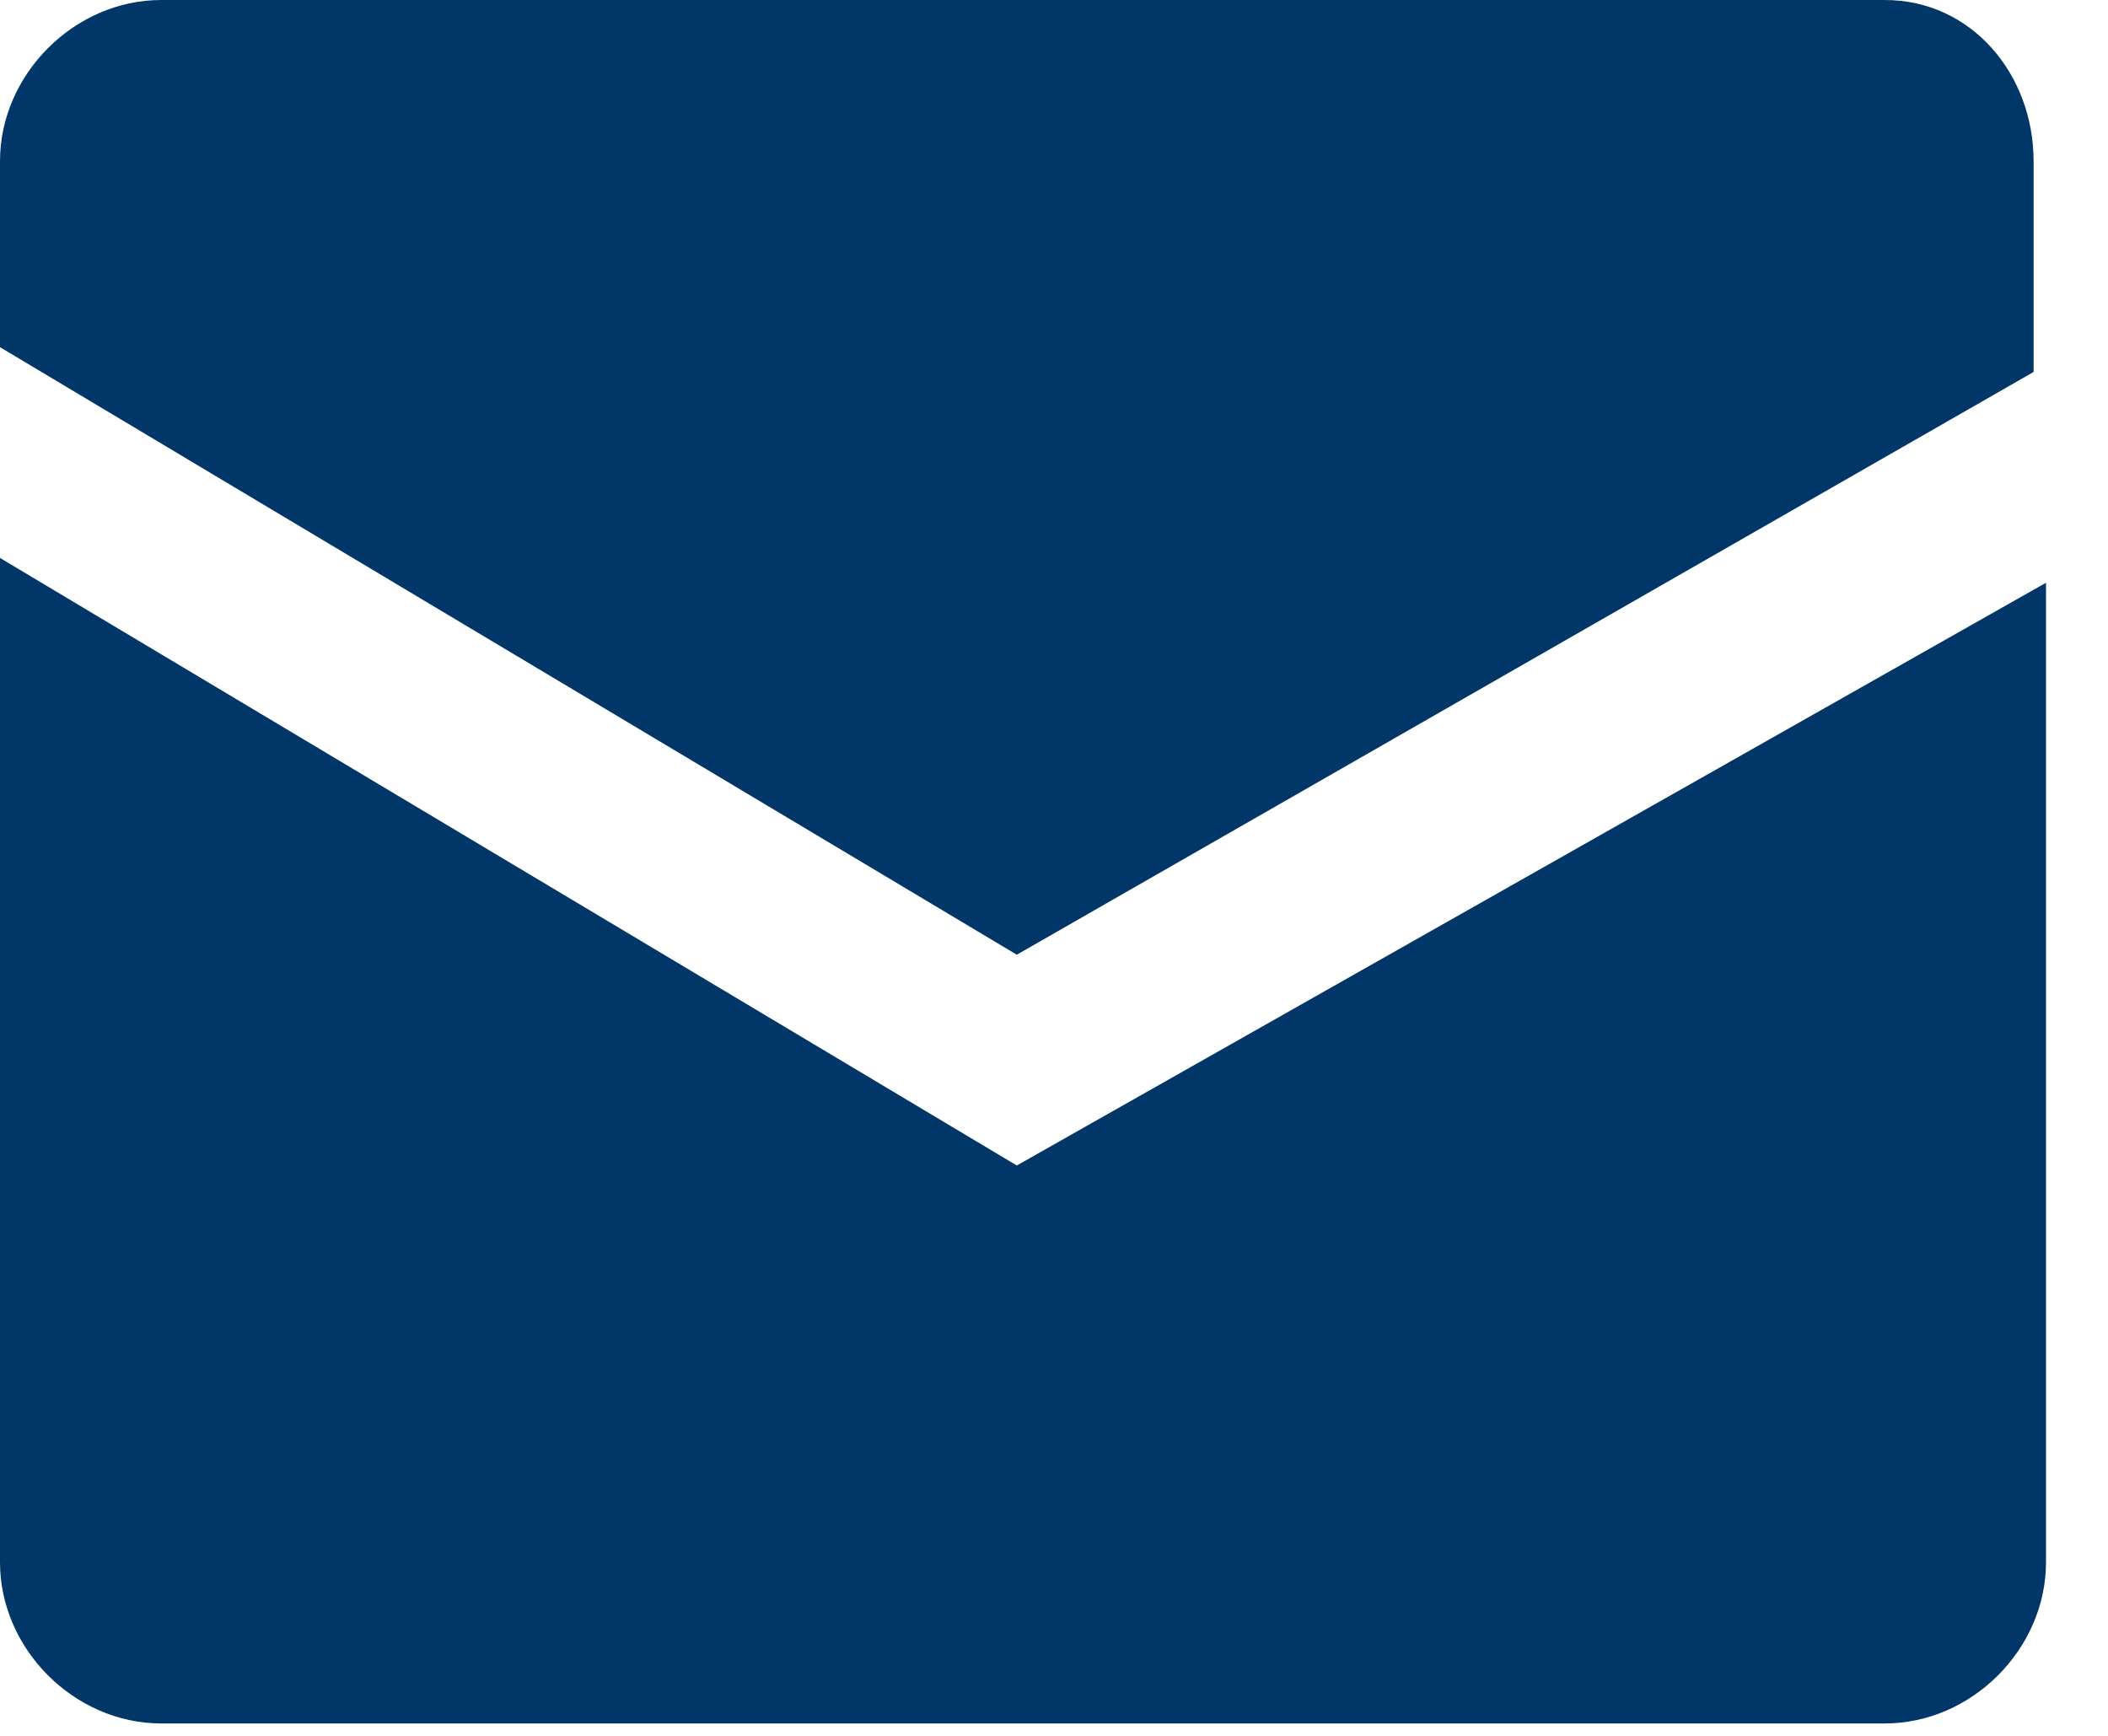
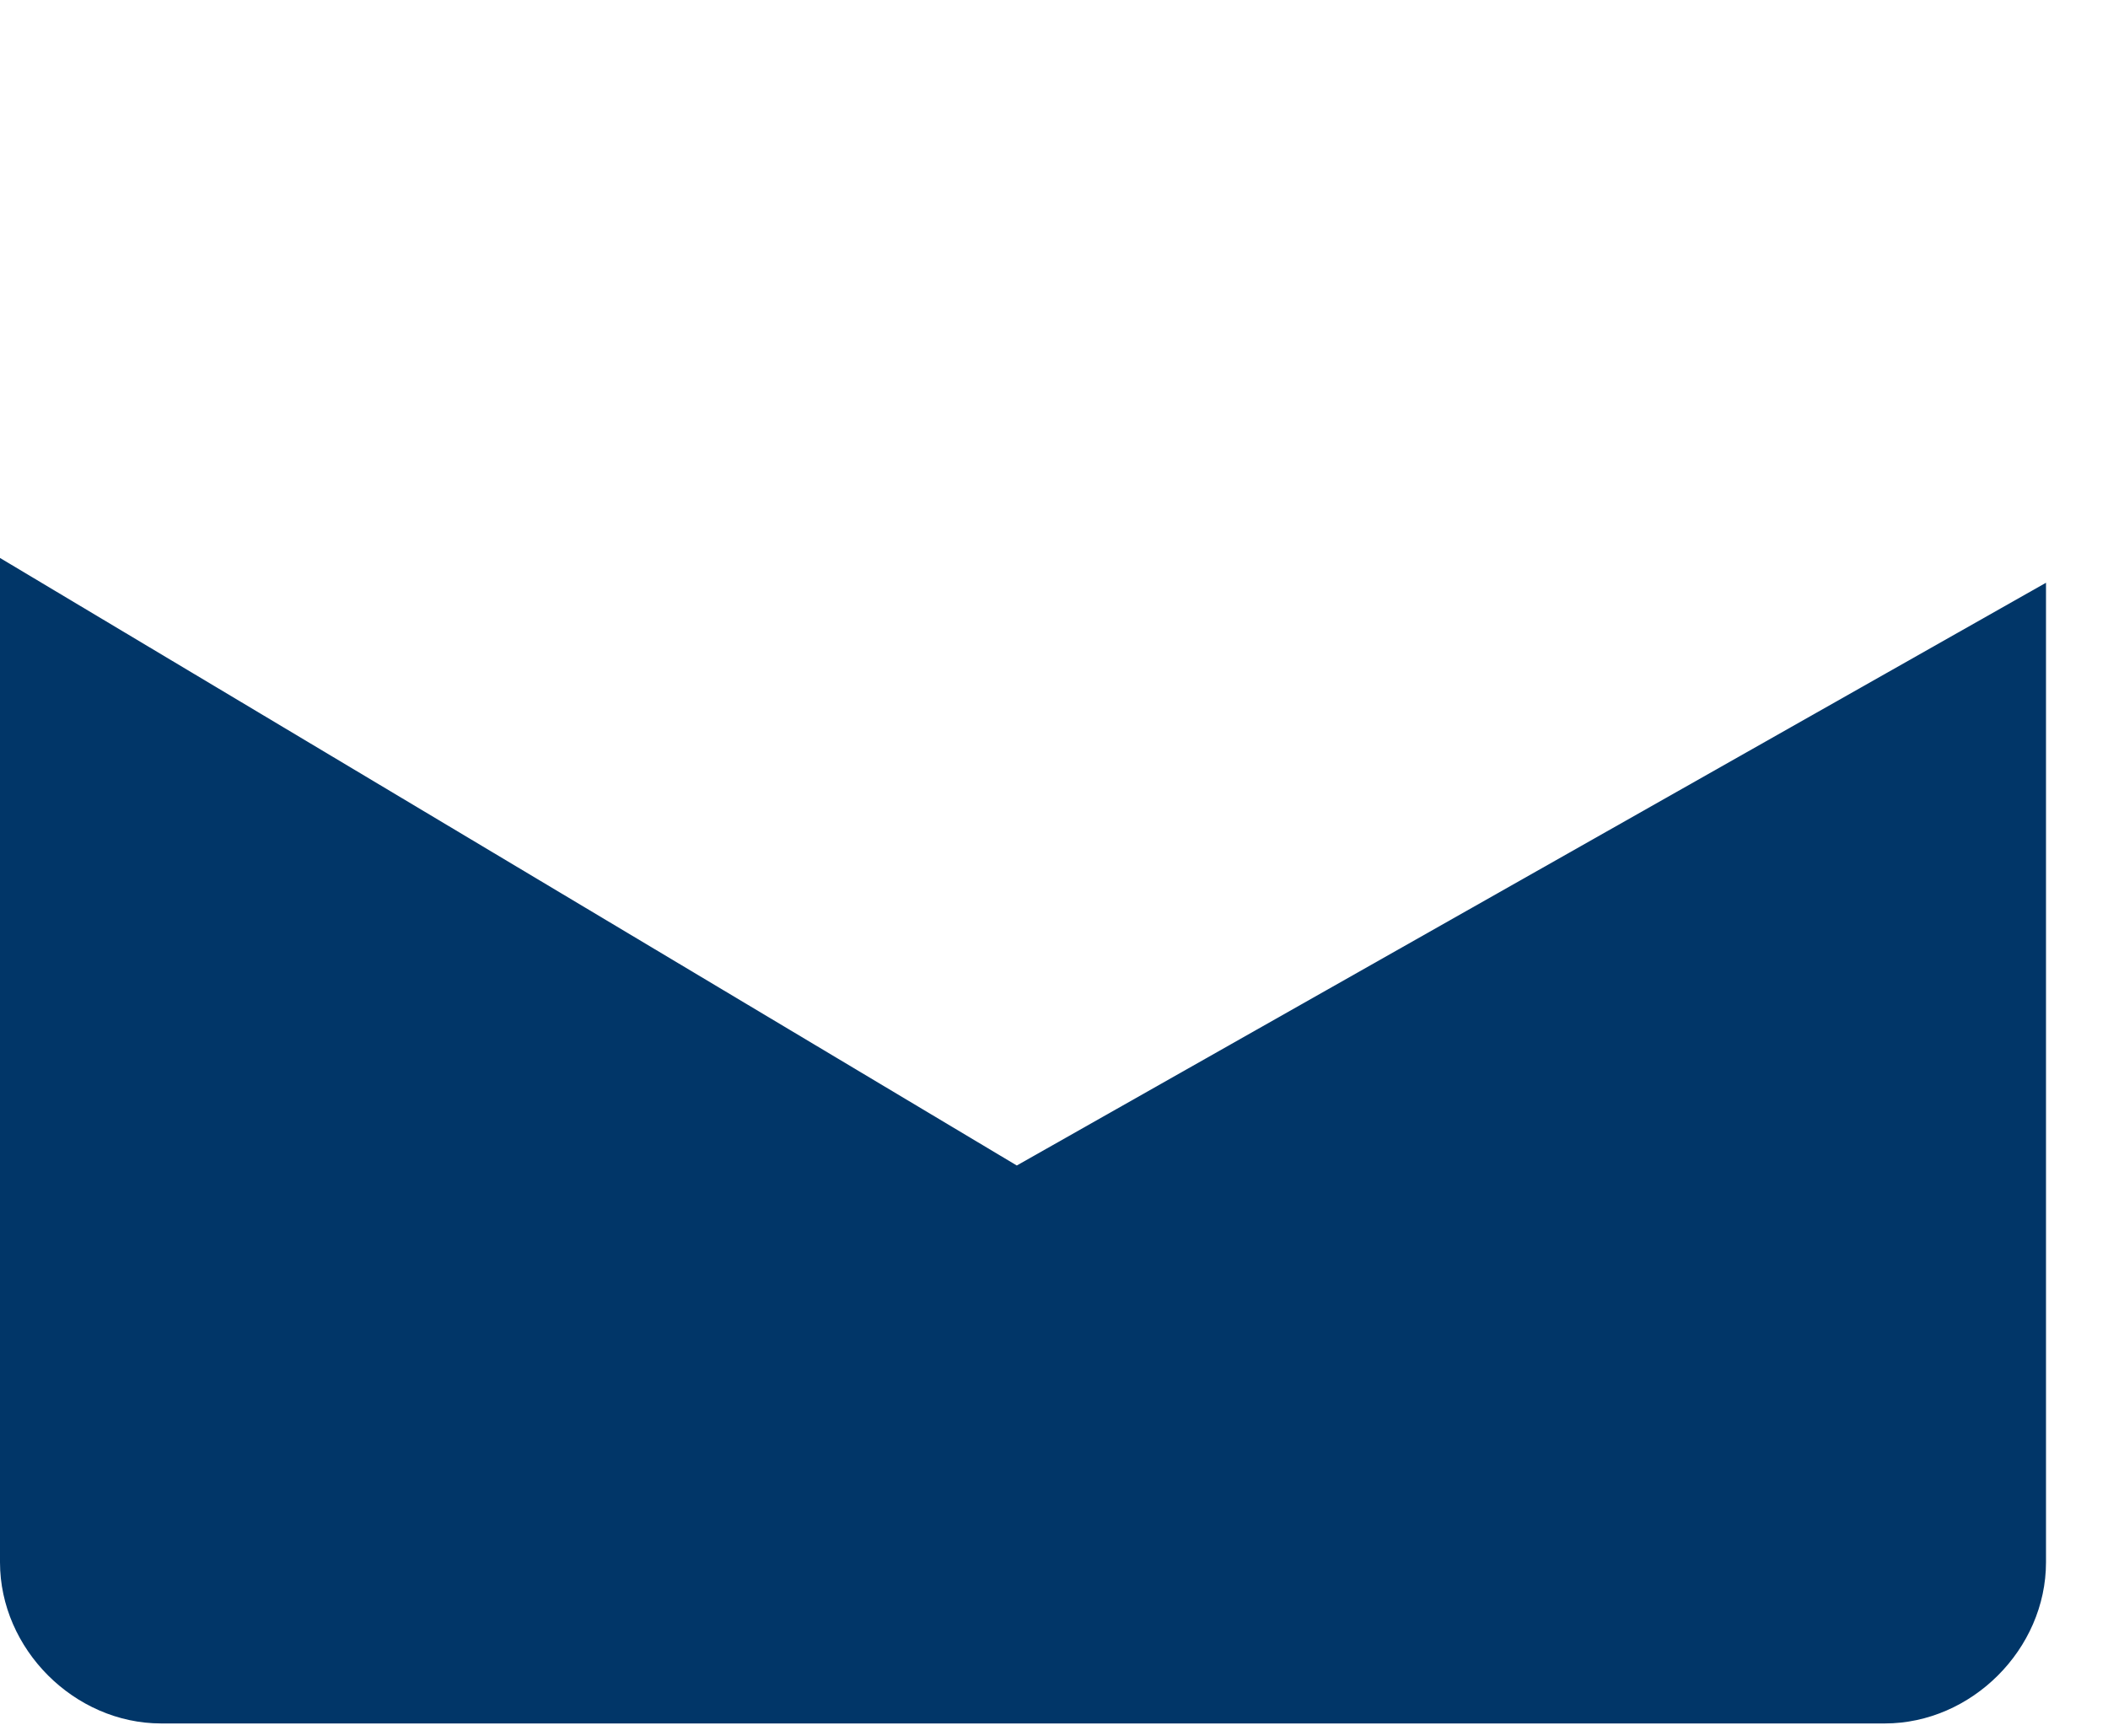
<svg xmlns="http://www.w3.org/2000/svg" version="1.1" id="Layer_1" x="0px" y="0px" viewBox="0 0 17 14" style="enable-background:new 0 0 17 14;" xml:space="preserve">
  <style type="text/css">
	.st0{fill-rule:evenodd;clip-rule:evenodd;fill:#013668;}
</style>
  <desc>Created with Sketch.</desc>
  <g id="Symbols">
    <g id="Mobile-Footer" transform="translate(-269, -1163)">
      <g id="Group-8">
        <g id="Group-2-Copy-3" transform="translate(269, 1163)">
-           <path id="Fill-600" class="st0" d="M15.2,0H1.3C0.6,0,0,0.6,0,1.3v1.5l8.2,4.9L16.4,3V1.3C16.4,0.6,15.9,0,15.2,0" />
          <path id="Fill-601" class="st0" d="M0,4.5v8.1c0,0.7,0.6,1.3,1.3,1.3h13.9c0.7,0,1.3-0.6,1.3-1.3V4.7L8.2,9.4L0,4.5" />
        </g>
      </g>
    </g>
  </g>
</svg>